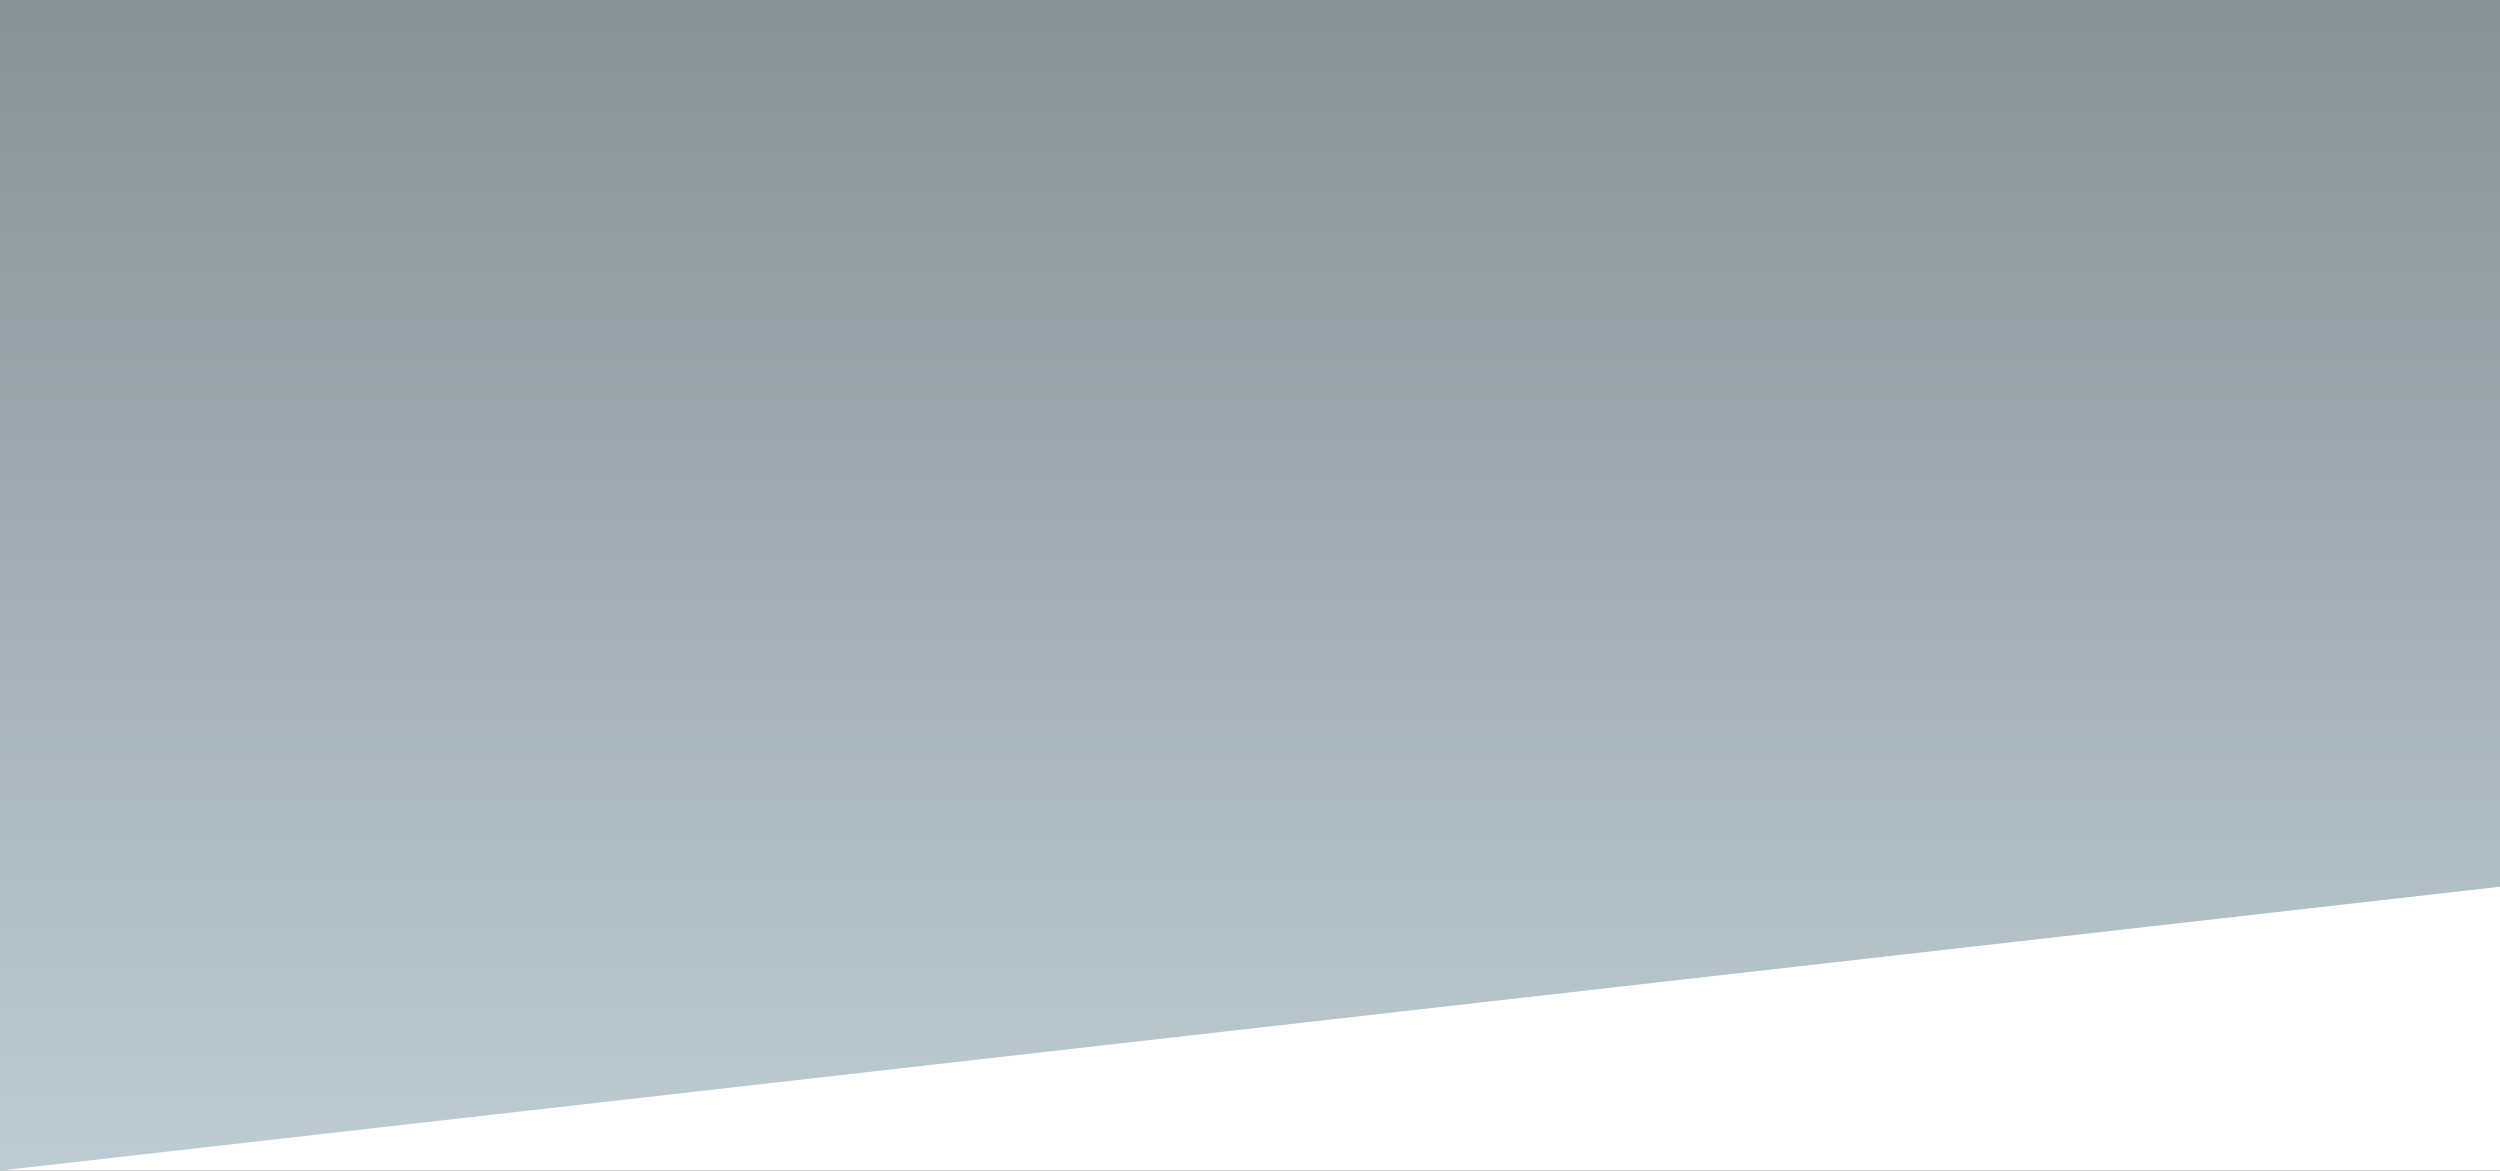
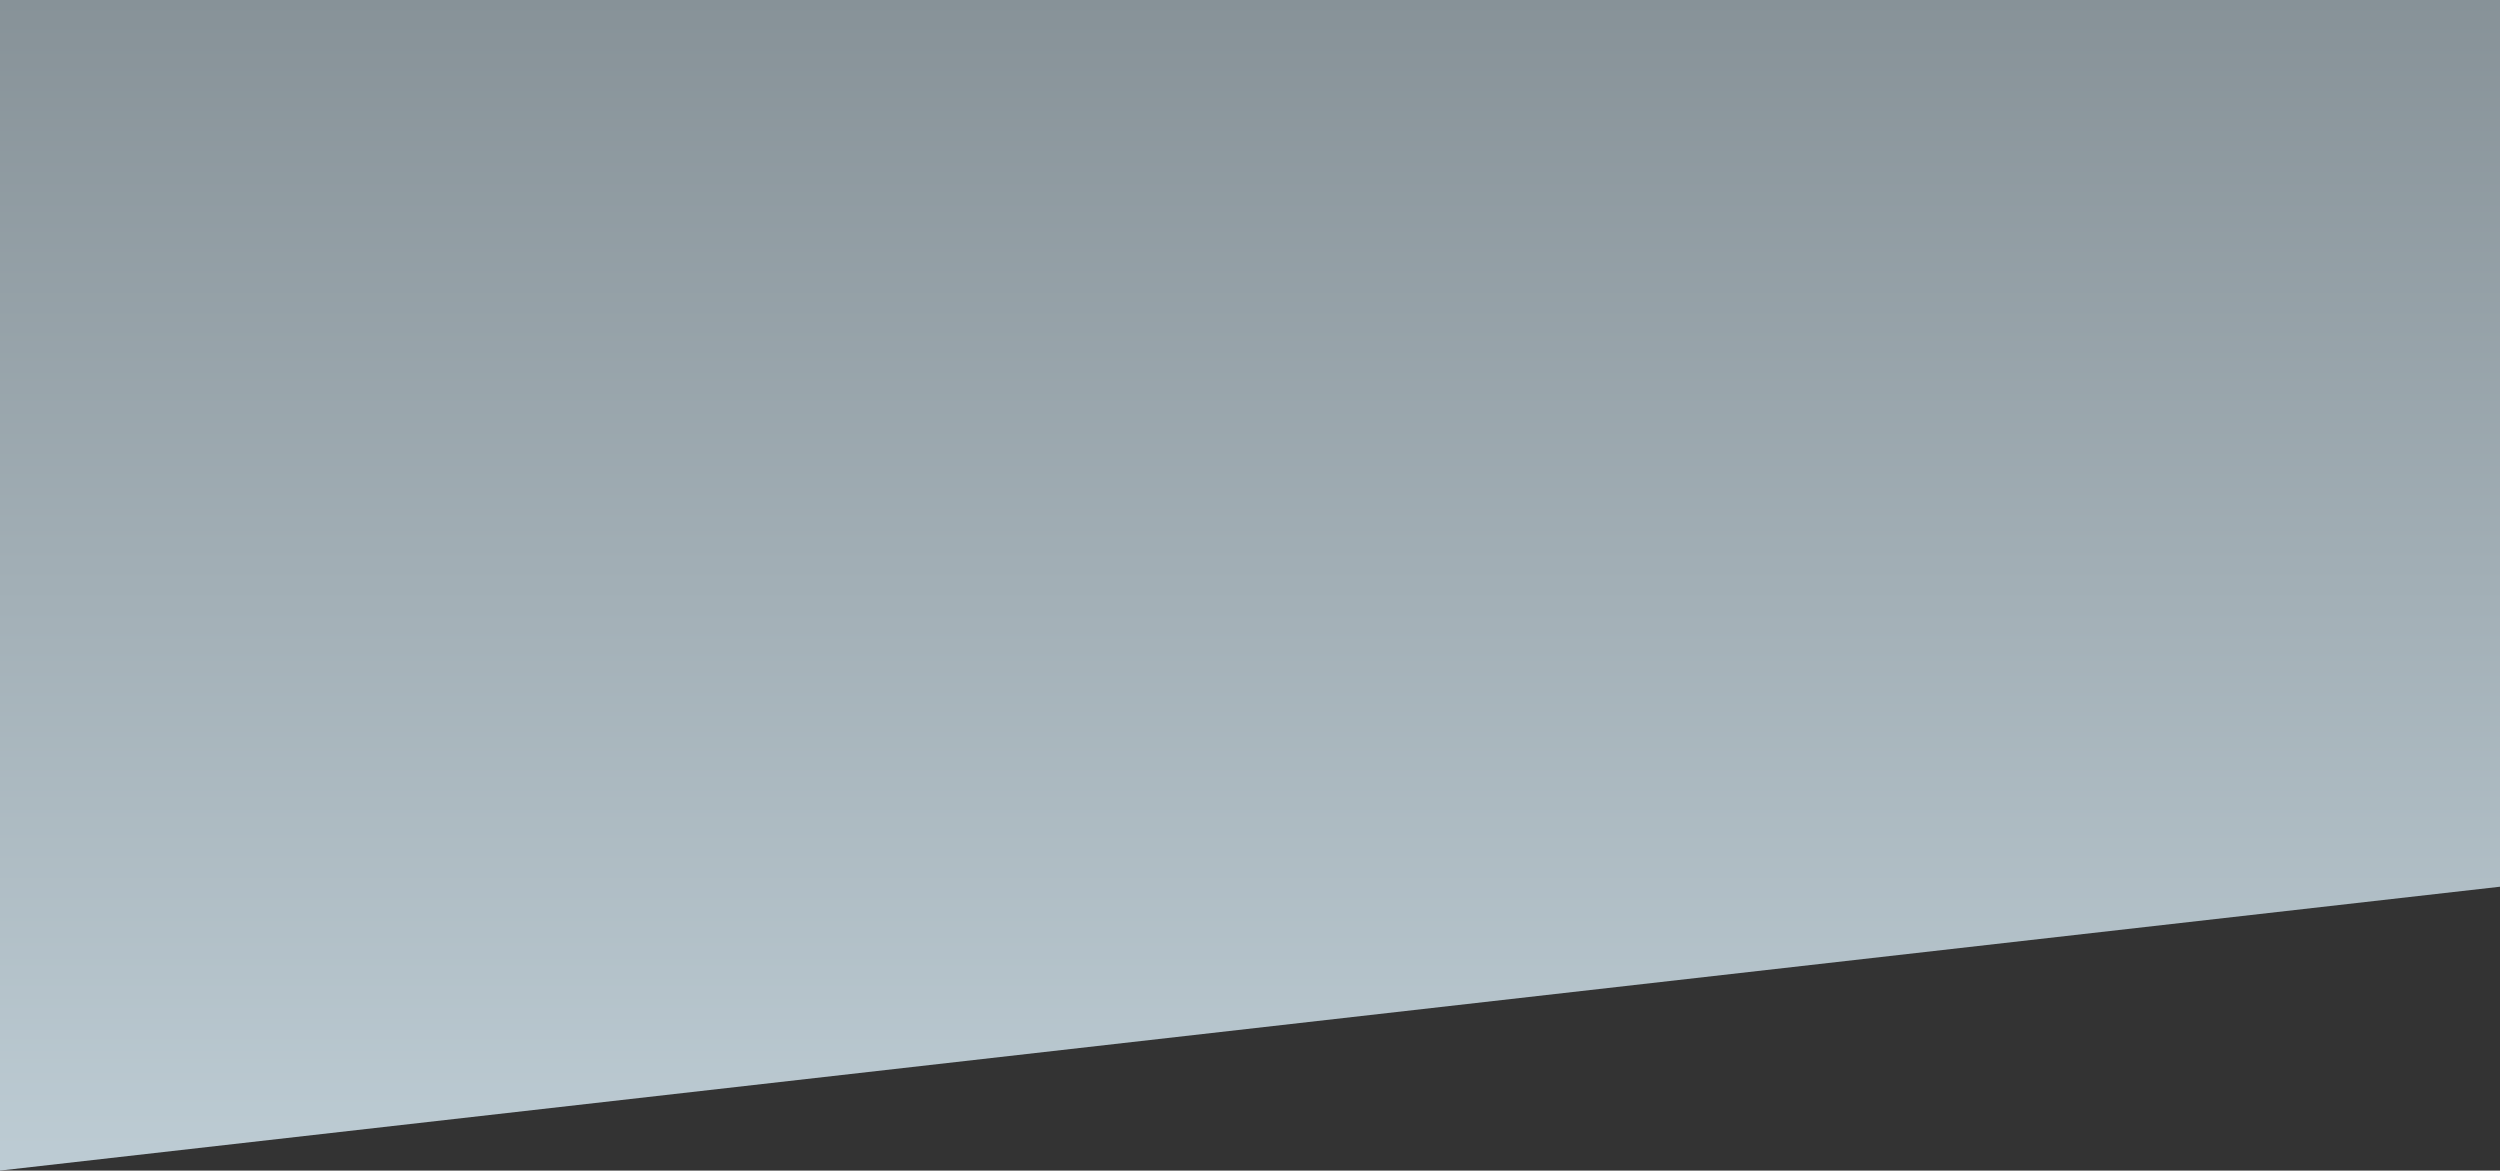
<svg xmlns="http://www.w3.org/2000/svg" version="1.1" id="レイヤー_1" x="0px" y="0px" viewBox="0 0 1920 899" style="enable-background:new 0 0 1920 899;" xml:space="preserve">
  <rect x="0" y="0" width="1920" height="899" fill="#333333" stroke="none" />
  <style type="text/css">
	.st0{fill:#FFFFFF;}
	.st1{fill:url(#パス_402_1_);}
</style>
-   <rect id="長方形_1164" y="573" class="st0" width="1920" height="326" />
  <linearGradient id="パス_402_1_" gradientUnits="userSpaceOnUse" x1="660.156" y1="649.277" x2="660.156" y2="648.277" gradientTransform="matrix(1920 0 0 -898.953 -1266540 583669.438)">
    <stop offset="0" style="stop-color:#879298" />
    <stop offset="1" style="stop-color:#BDCCD4" />
  </linearGradient>
  <path id="パス_402" class="st1" d="M1920,0H0v899L1920,681V0z" />
</svg>